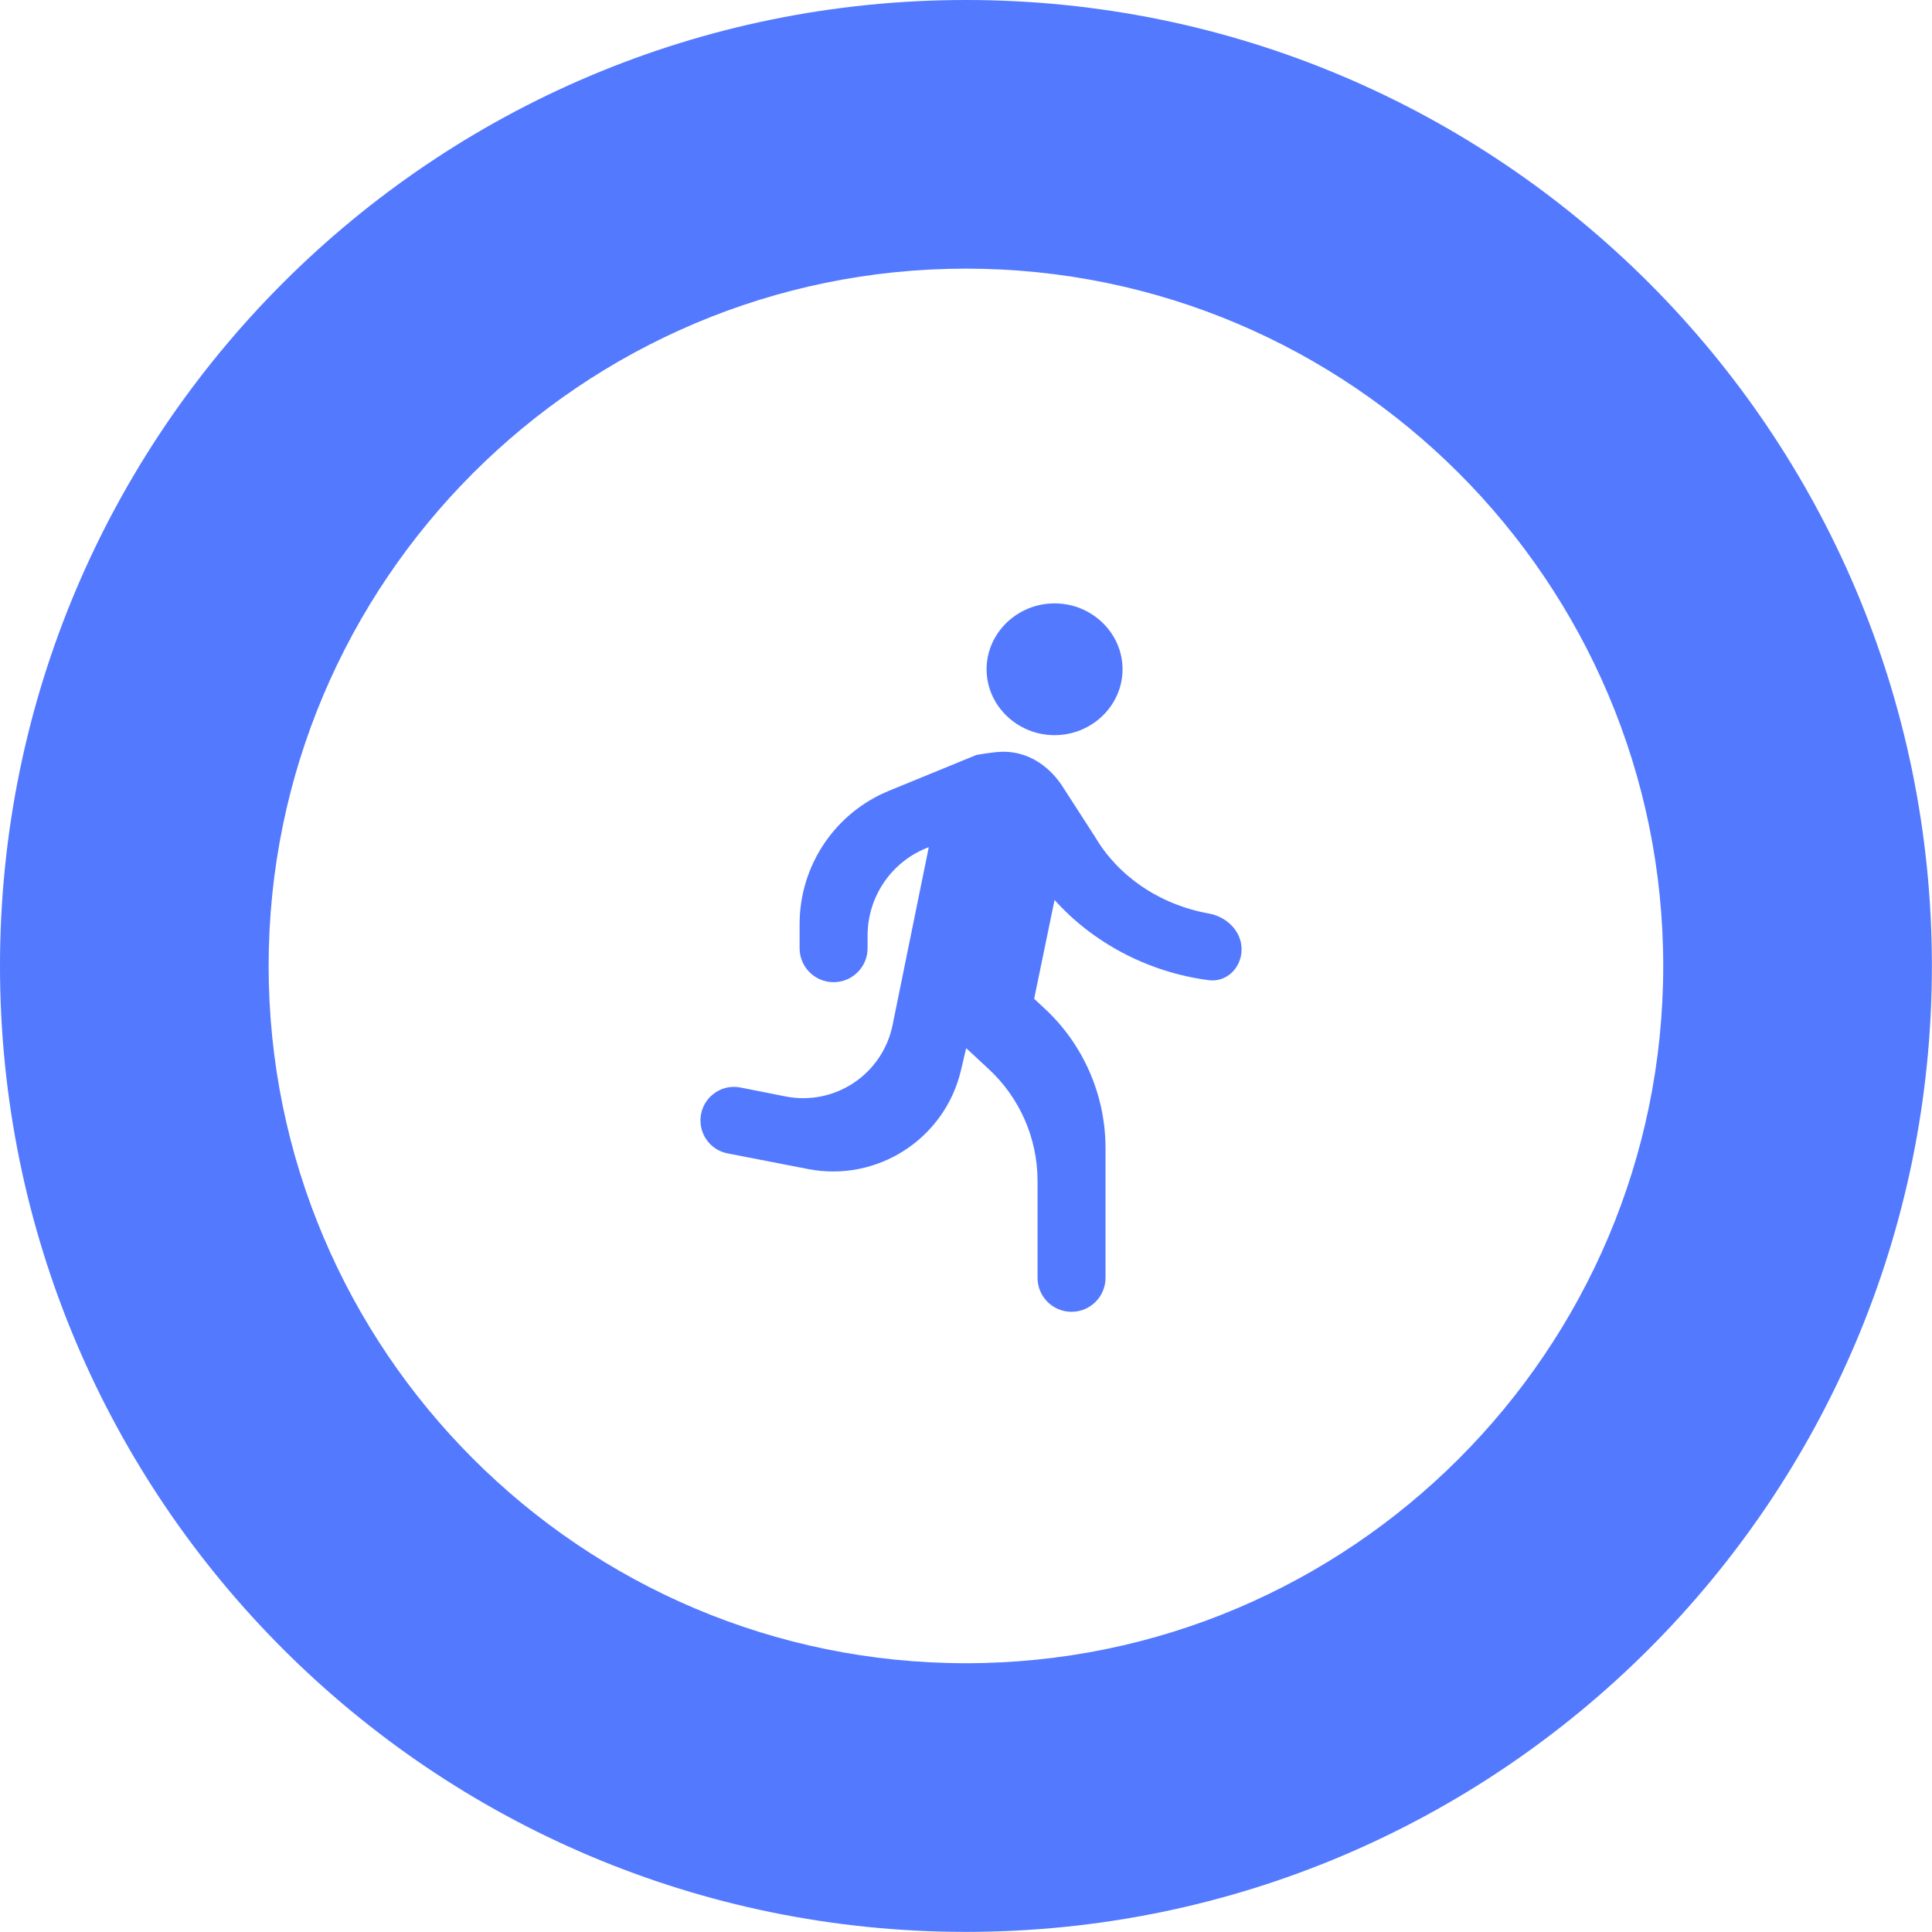
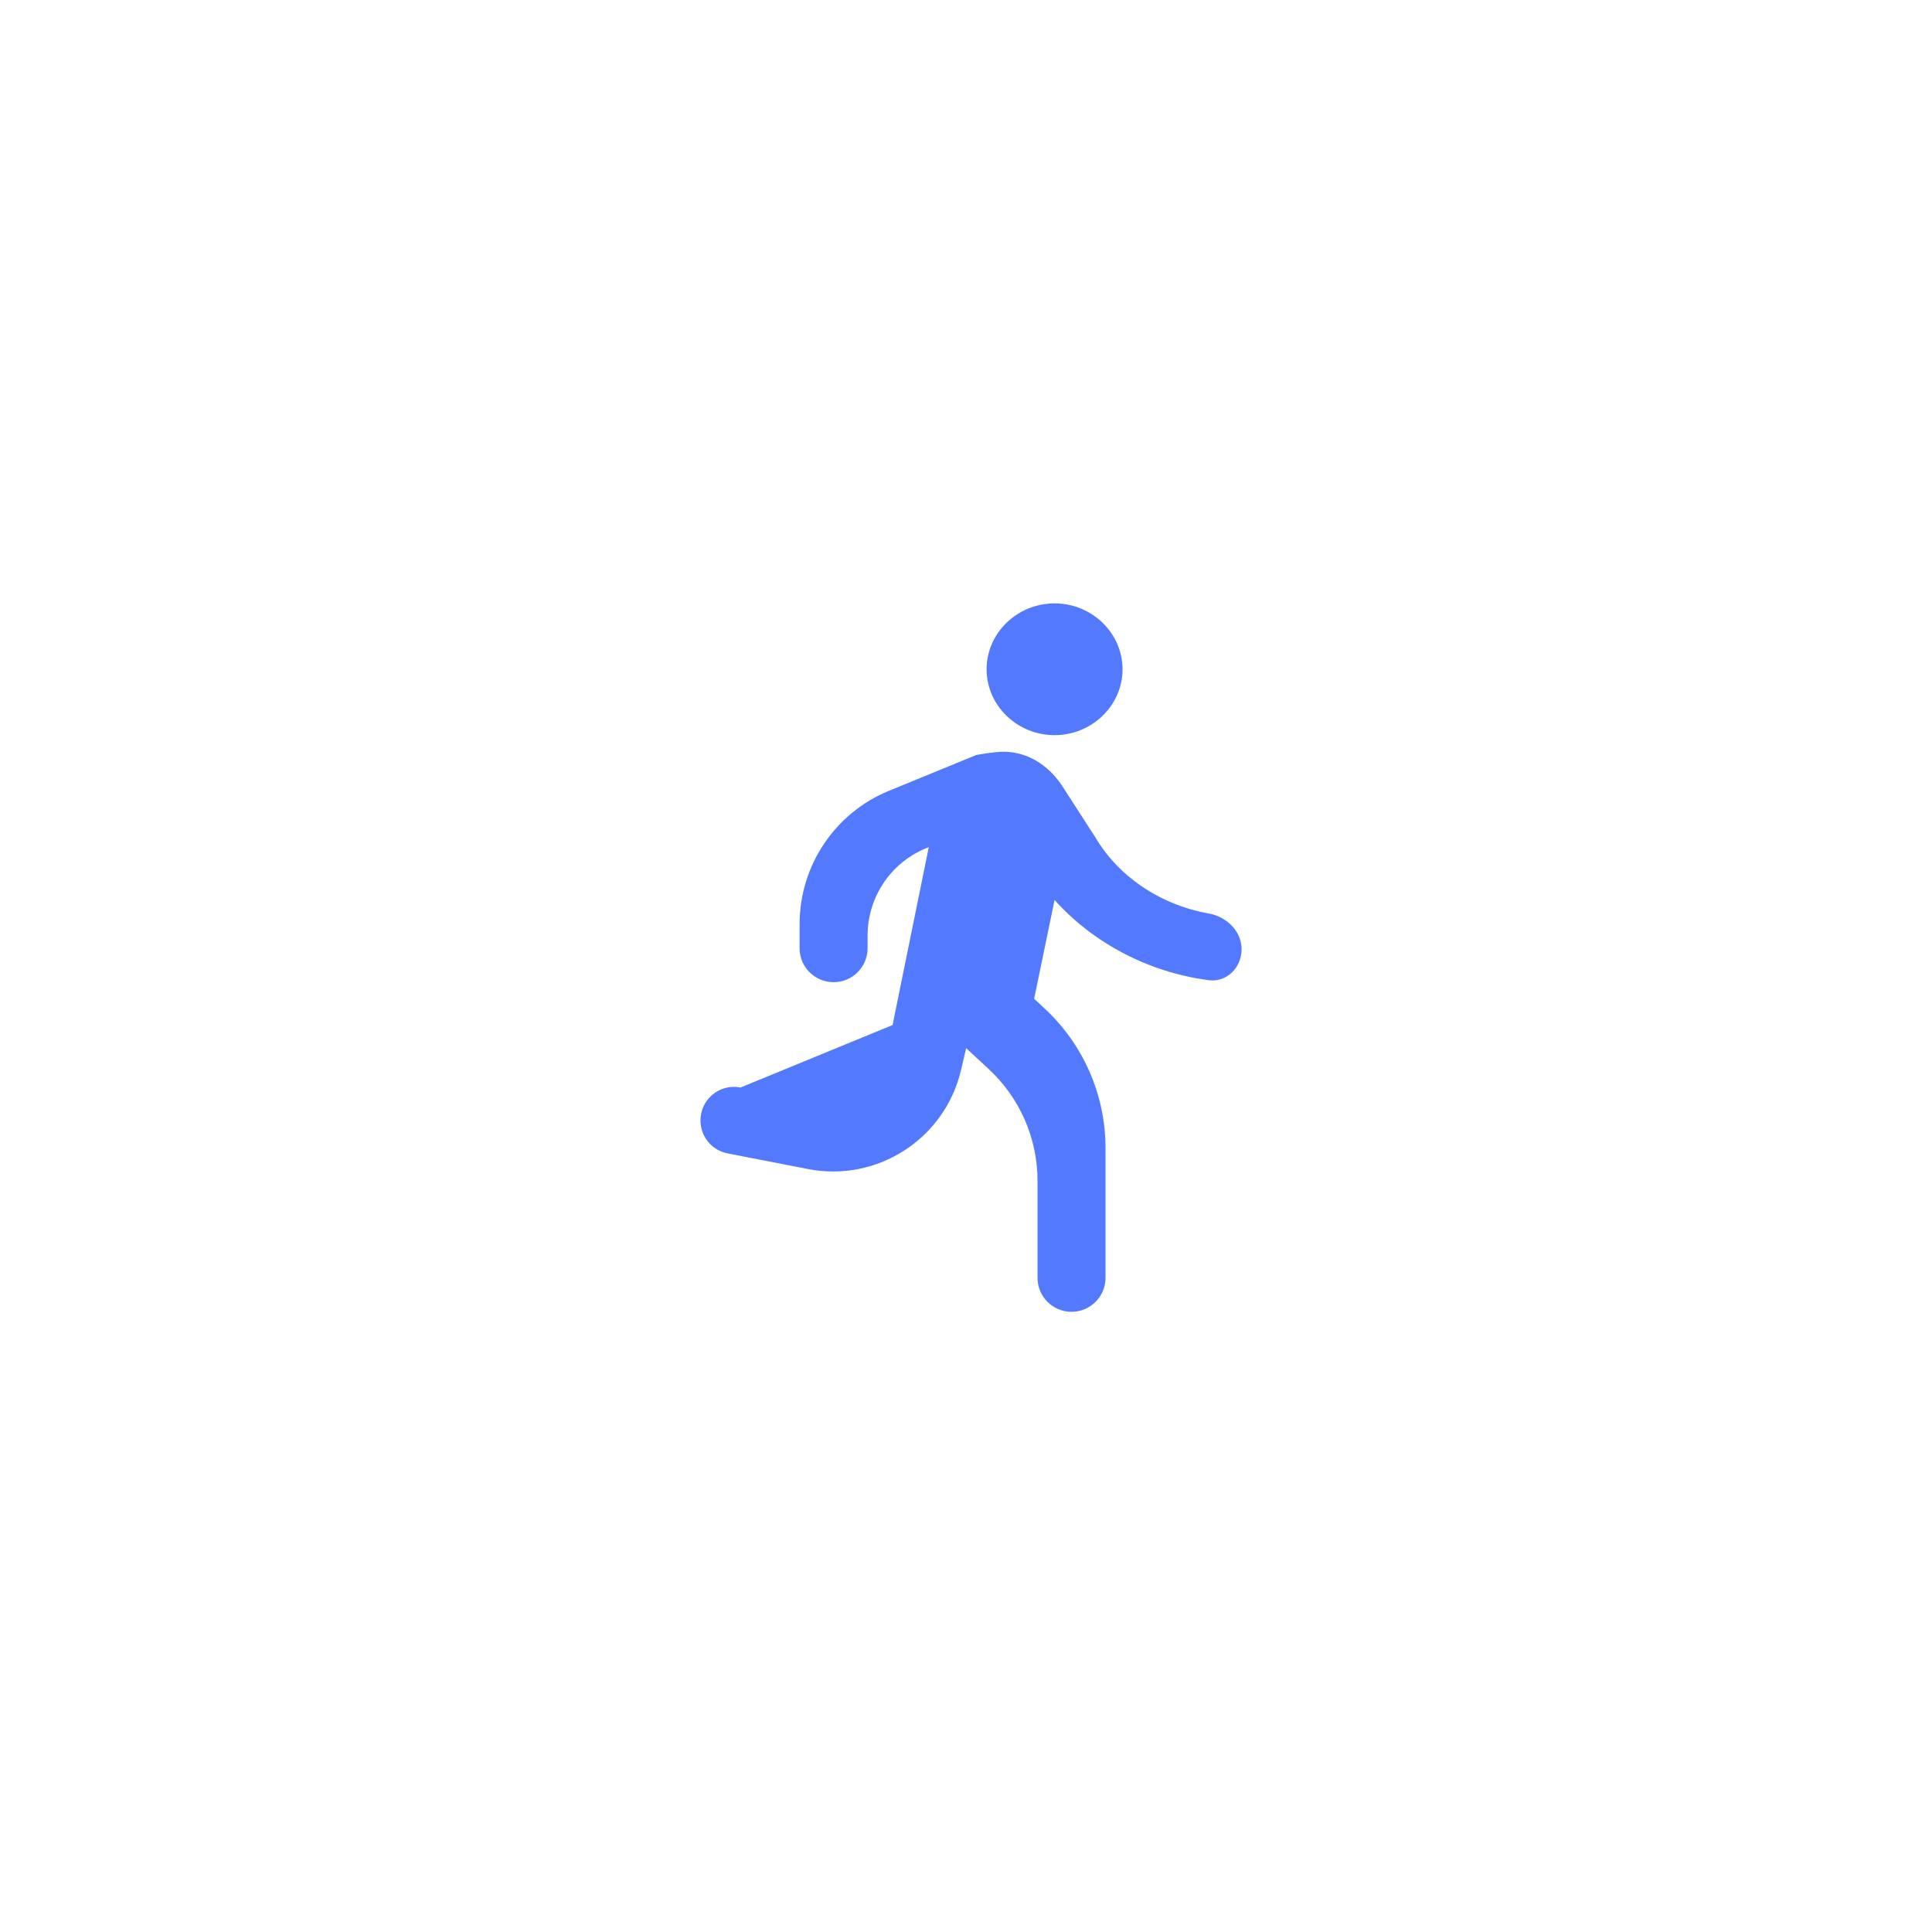
<svg xmlns="http://www.w3.org/2000/svg" width="70" height="70" viewBox="0 0 70 70" fill="none">
  <g id="Ebene_1" clip-path="url(#clip0_2054_1340)">
-     <path id="Vector" d="M38.209 26.636C39.564 26.636 40.672 25.561 40.672 24.249C40.672 22.937 39.564 21.862 38.209 21.862C36.855 21.862 35.746 22.937 35.746 24.249C35.746 25.561 36.855 26.636 38.209 26.636ZM29.276 42.357C31.79 42.844 34.236 41.261 34.82 38.769L35.006 37.977L35.814 38.726C36.948 39.772 37.592 41.244 37.592 42.785V46.297C37.592 46.978 38.142 47.529 38.823 47.529C39.505 47.529 40.055 46.978 40.055 46.297V41.6C40.055 39.674 39.251 37.833 37.833 36.526L37.469 36.187L38.209 32.607C39.572 34.13 41.561 35.222 43.796 35.514C44.447 35.599 44.985 35.057 44.985 34.397C44.985 33.737 44.447 33.216 43.796 33.098C41.984 32.772 40.499 31.718 39.687 30.339L38.455 28.43C37.964 27.715 37.224 27.237 36.36 27.237C35.992 27.237 35.374 27.355 35.374 27.355L32.213 28.65C30.249 29.454 28.971 31.363 28.971 33.483V34.355C28.971 35.036 29.521 35.586 30.203 35.586C30.884 35.586 31.434 35.036 31.434 34.355V33.898C31.434 32.471 32.319 31.193 33.652 30.694L32.34 37.139C31.976 38.925 30.241 40.08 28.455 39.725L26.83 39.403C26.174 39.272 25.539 39.695 25.404 40.351C25.268 41.016 25.7 41.663 26.364 41.79L29.28 42.357H29.276Z" fill="#5379FF" />
-     <path id="Vector_2" d="M34.998 9.733C48.929 9.733 60.262 21.066 60.262 34.998C60.262 48.929 48.929 60.262 34.998 60.262C21.066 60.262 9.733 48.929 9.733 34.998C9.733 21.066 21.066 9.733 34.998 9.733ZM34.998 0C15.671 0 0 15.671 0 34.998C0 54.325 15.671 69.996 34.998 69.996C54.325 69.996 69.996 54.325 69.996 34.998C69.996 15.671 54.329 0 34.998 0Z" fill="#5379FF" />
+     <path id="Vector" d="M38.209 26.636C39.564 26.636 40.672 25.561 40.672 24.249C40.672 22.937 39.564 21.862 38.209 21.862C36.855 21.862 35.746 22.937 35.746 24.249C35.746 25.561 36.855 26.636 38.209 26.636ZM29.276 42.357C31.79 42.844 34.236 41.261 34.82 38.769L35.006 37.977L35.814 38.726C36.948 39.772 37.592 41.244 37.592 42.785V46.297C37.592 46.978 38.142 47.529 38.823 47.529C39.505 47.529 40.055 46.978 40.055 46.297V41.6C40.055 39.674 39.251 37.833 37.833 36.526L37.469 36.187L38.209 32.607C39.572 34.13 41.561 35.222 43.796 35.514C44.447 35.599 44.985 35.057 44.985 34.397C44.985 33.737 44.447 33.216 43.796 33.098C41.984 32.772 40.499 31.718 39.687 30.339L38.455 28.43C37.964 27.715 37.224 27.237 36.36 27.237C35.992 27.237 35.374 27.355 35.374 27.355L32.213 28.65C30.249 29.454 28.971 31.363 28.971 33.483V34.355C28.971 35.036 29.521 35.586 30.203 35.586C30.884 35.586 31.434 35.036 31.434 34.355V33.898C31.434 32.471 32.319 31.193 33.652 30.694L32.34 37.139L26.83 39.403C26.174 39.272 25.539 39.695 25.404 40.351C25.268 41.016 25.7 41.663 26.364 41.79L29.28 42.357H29.276Z" fill="#5379FF" />
  </g>
  <defs>
    <clipPath id="clip0_2054_1340">
      <rect width="70" height="70" fill="white" />
    </clipPath>
  </defs>
</svg>